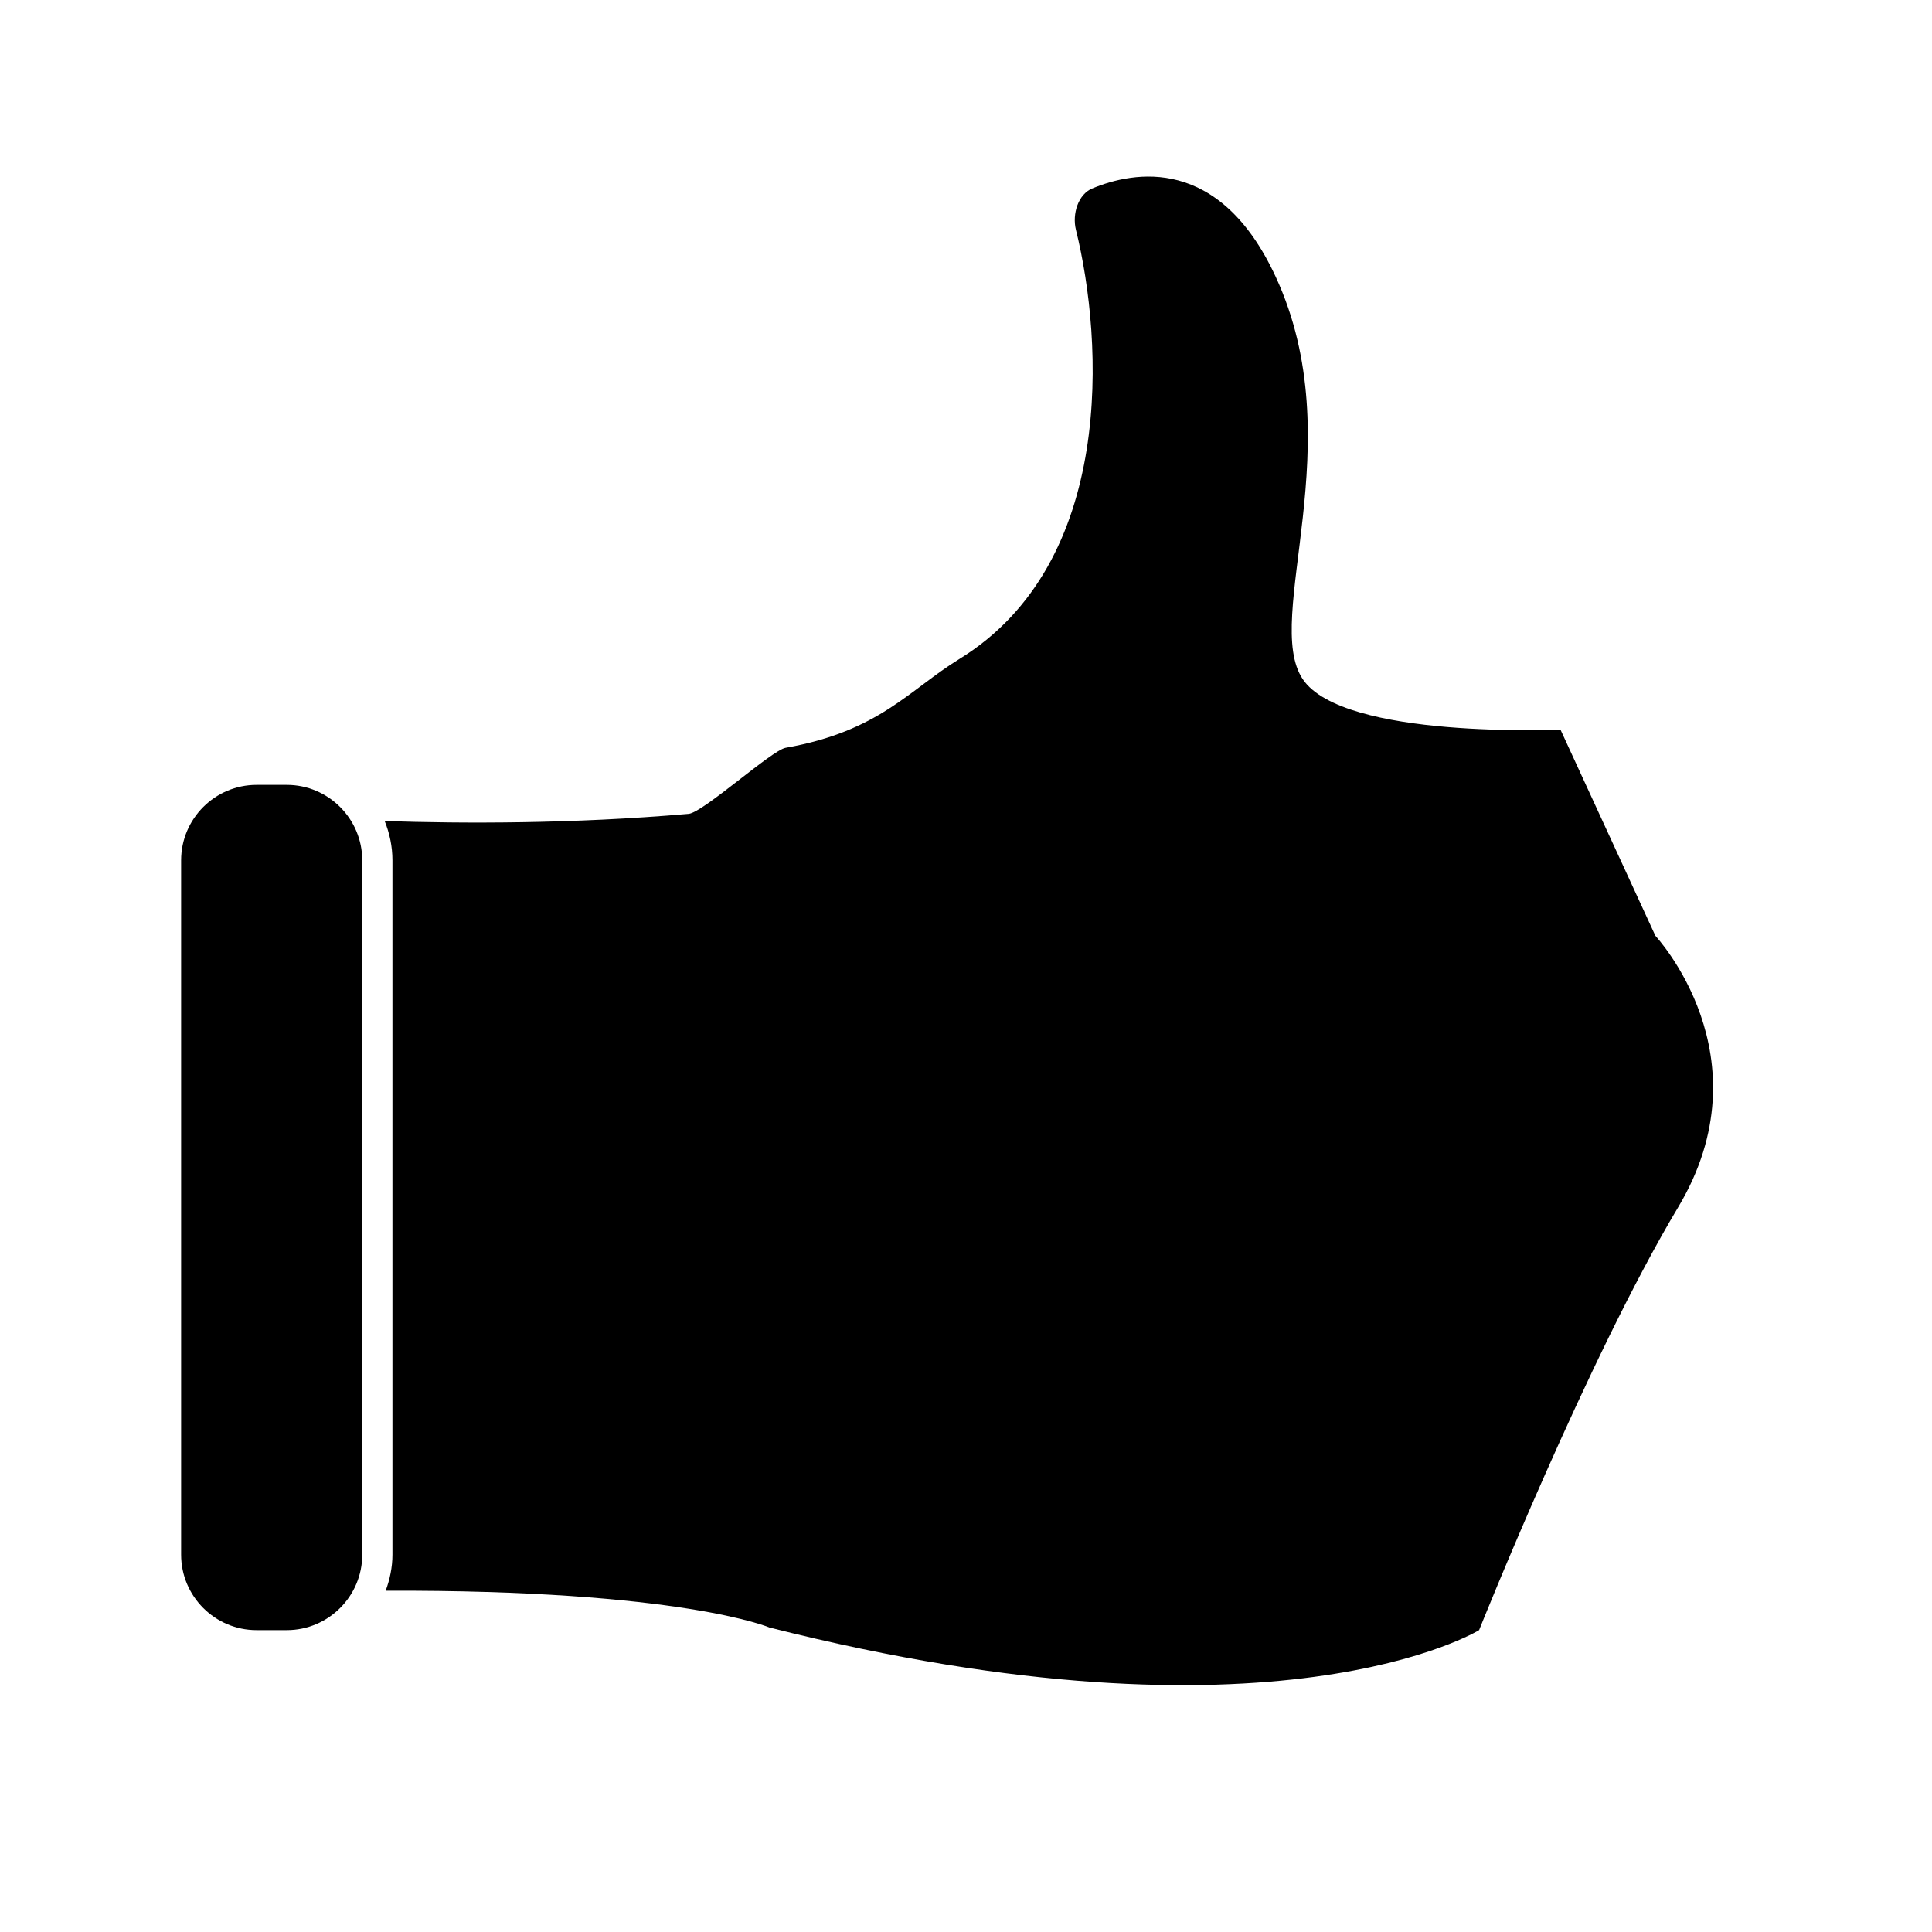
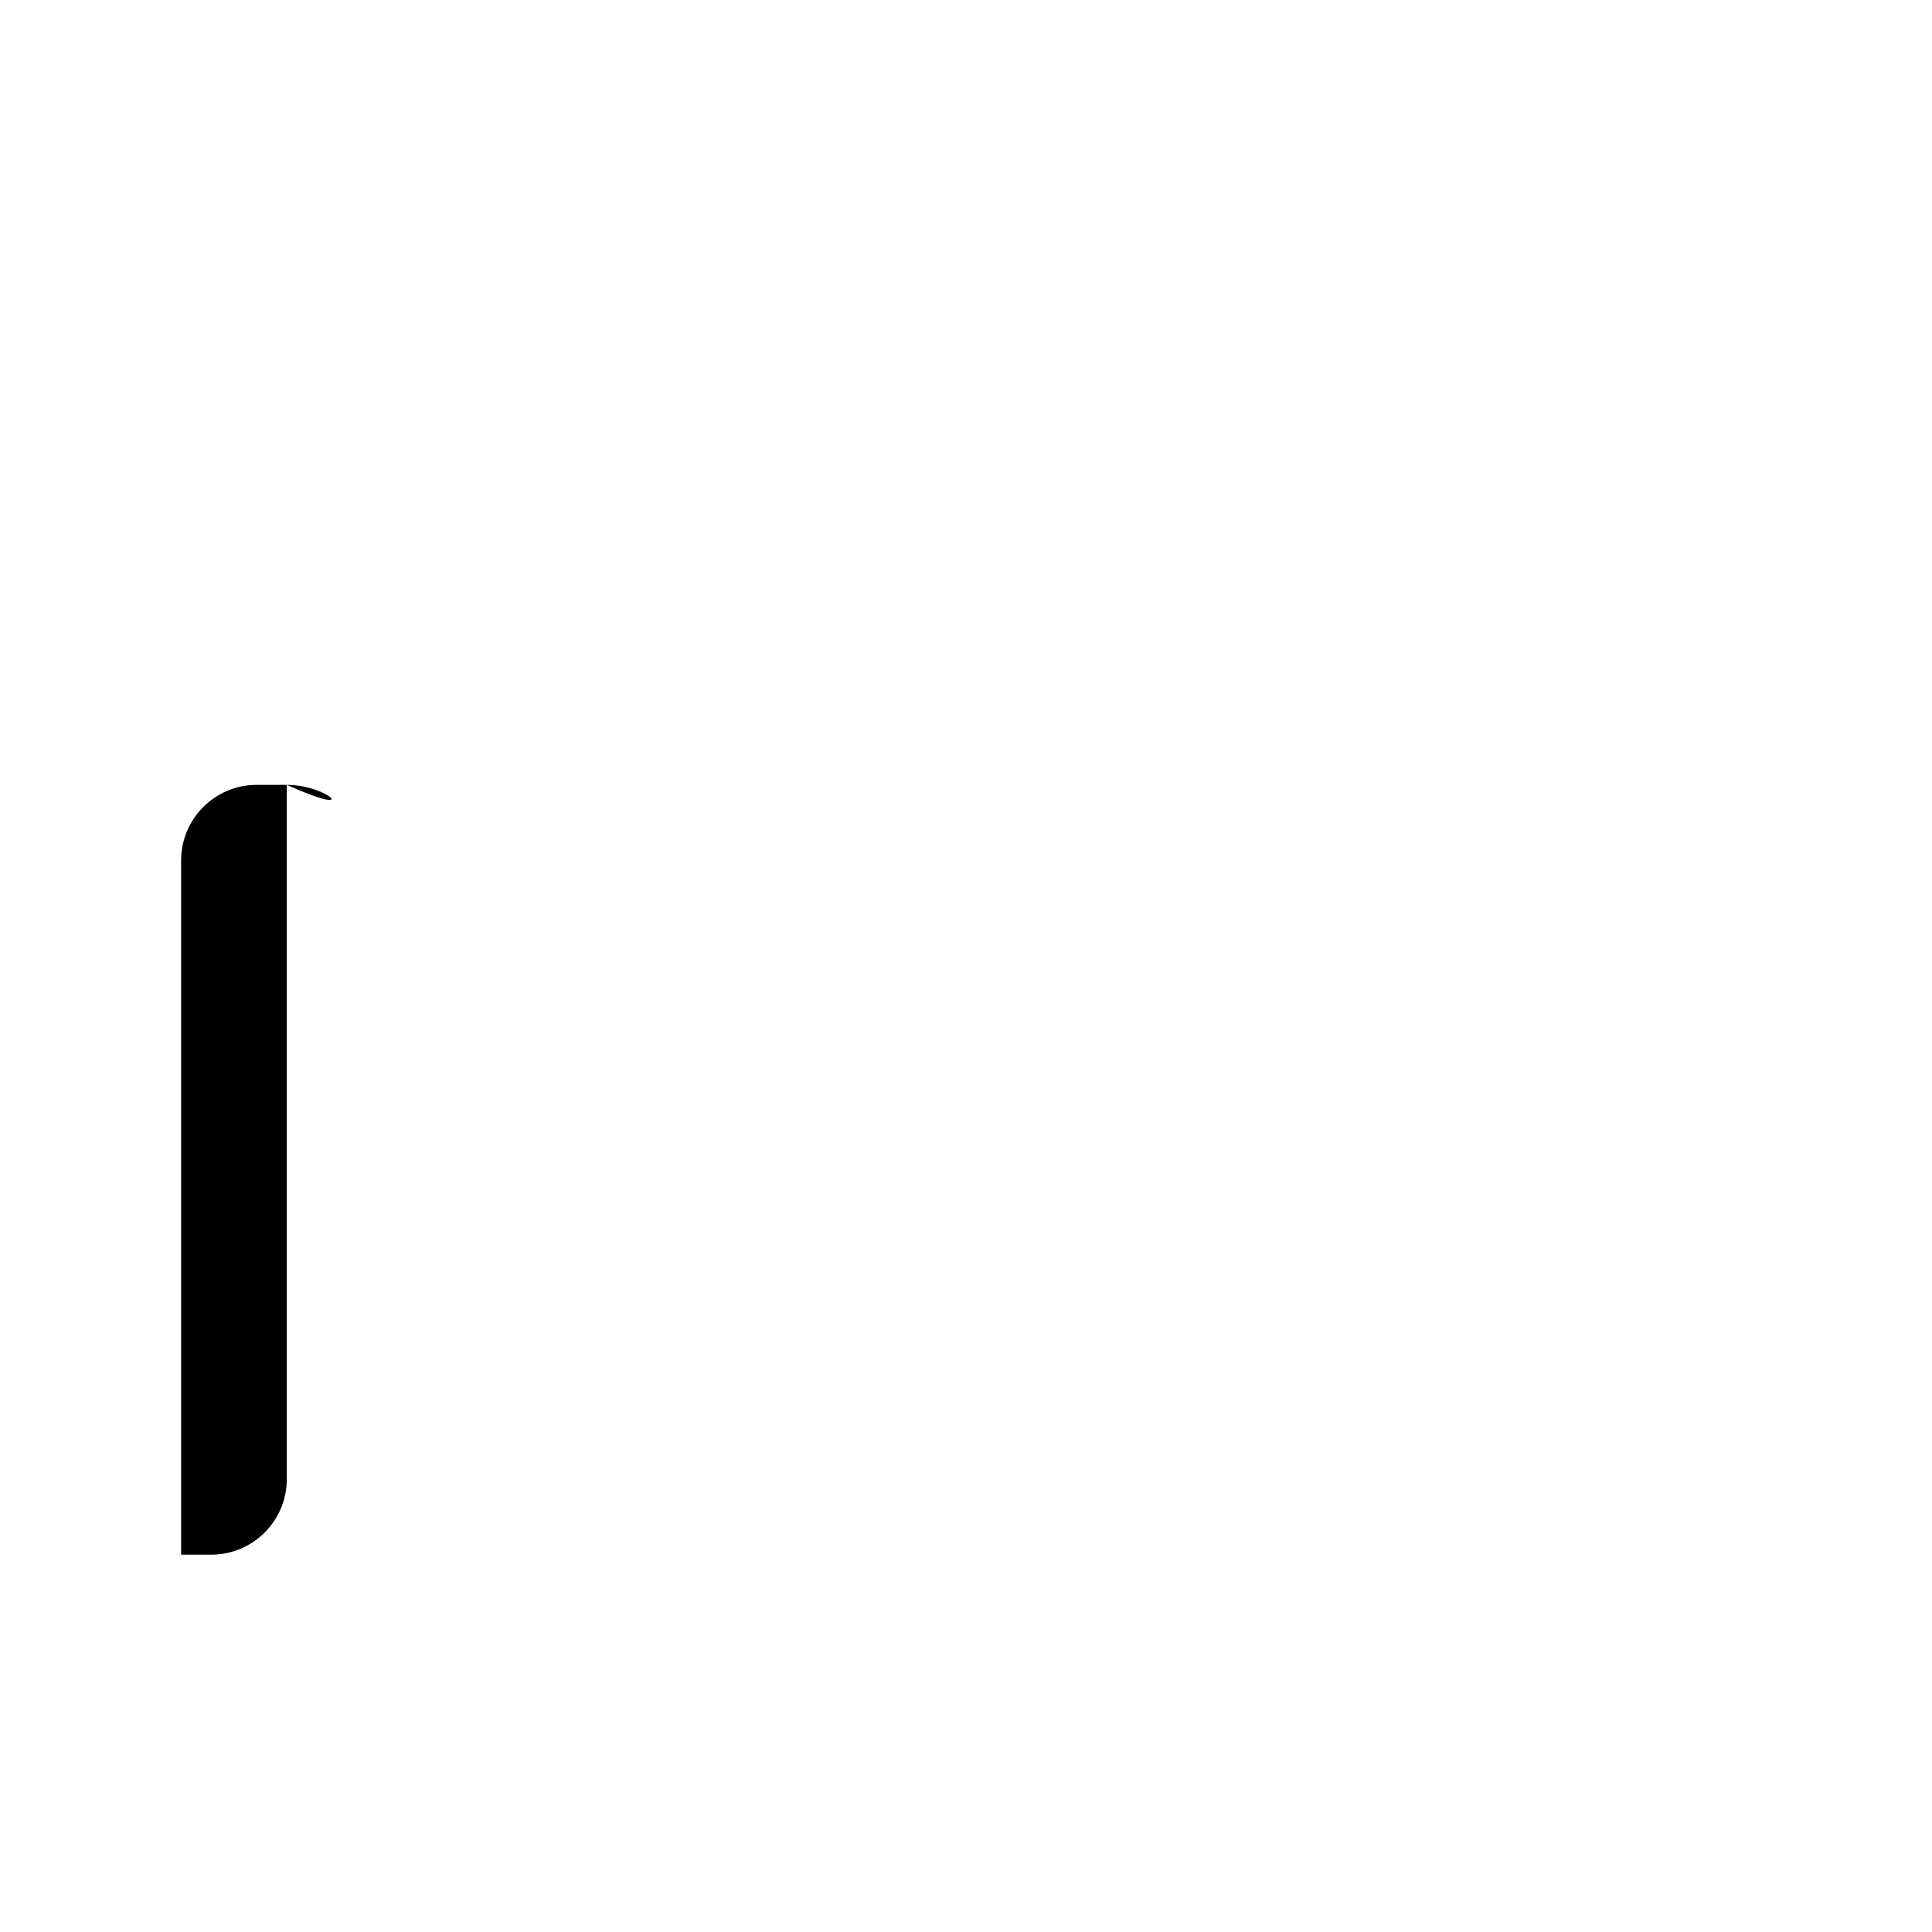
<svg xmlns="http://www.w3.org/2000/svg" version="1.1" id="Capa_1" x="0px" y="0px" width="64px" height="64px" viewBox="0 0 64 64" enable-background="new 0 0 64 64" xml:space="preserve">
  <g>
-     <path d="M54.837,31l-3.146-6.834c0,0-7.188,0.333-8.535-1.667c-1.348-2,1.648-7.833-0.898-13.333   c-1.865-4.031-4.697-3.496-6.076-2.923c-0.465,0.193-0.672,0.844-0.539,1.376c0.907,3.671,1.322,11.022-3.867,14.214   c-1.665,1.024-2.65,2.391-5.751,2.939c-0.465,0.083-2.735,2.146-3.212,2.188c-3.876,0.337-7.521,0.322-10.07,0.238   C12.905,27.601,13,28.039,13,28.5v23c0,0.422-0.087,0.82-0.224,1.195c9.794-0.037,12.711,1.218,12.711,1.218   C42.259,58.159,48.997,54,48.997,54s3.594-9,6.589-14S54.837,31,54.837,31z" />
-     <path d="M9.5,26h-1C7.122,26,6,27.122,6,28.5v23C6,52.879,7.122,54,8.5,54h1c1.378,0,2.5-1.121,2.5-2.5v-23   C12,27.122,10.878,26,9.5,26z" />
+     <path d="M9.5,26h-1C7.122,26,6,27.122,6,28.5v23h1c1.378,0,2.5-1.121,2.5-2.5v-23   C12,27.122,10.878,26,9.5,26z" />
  </g>
</svg>